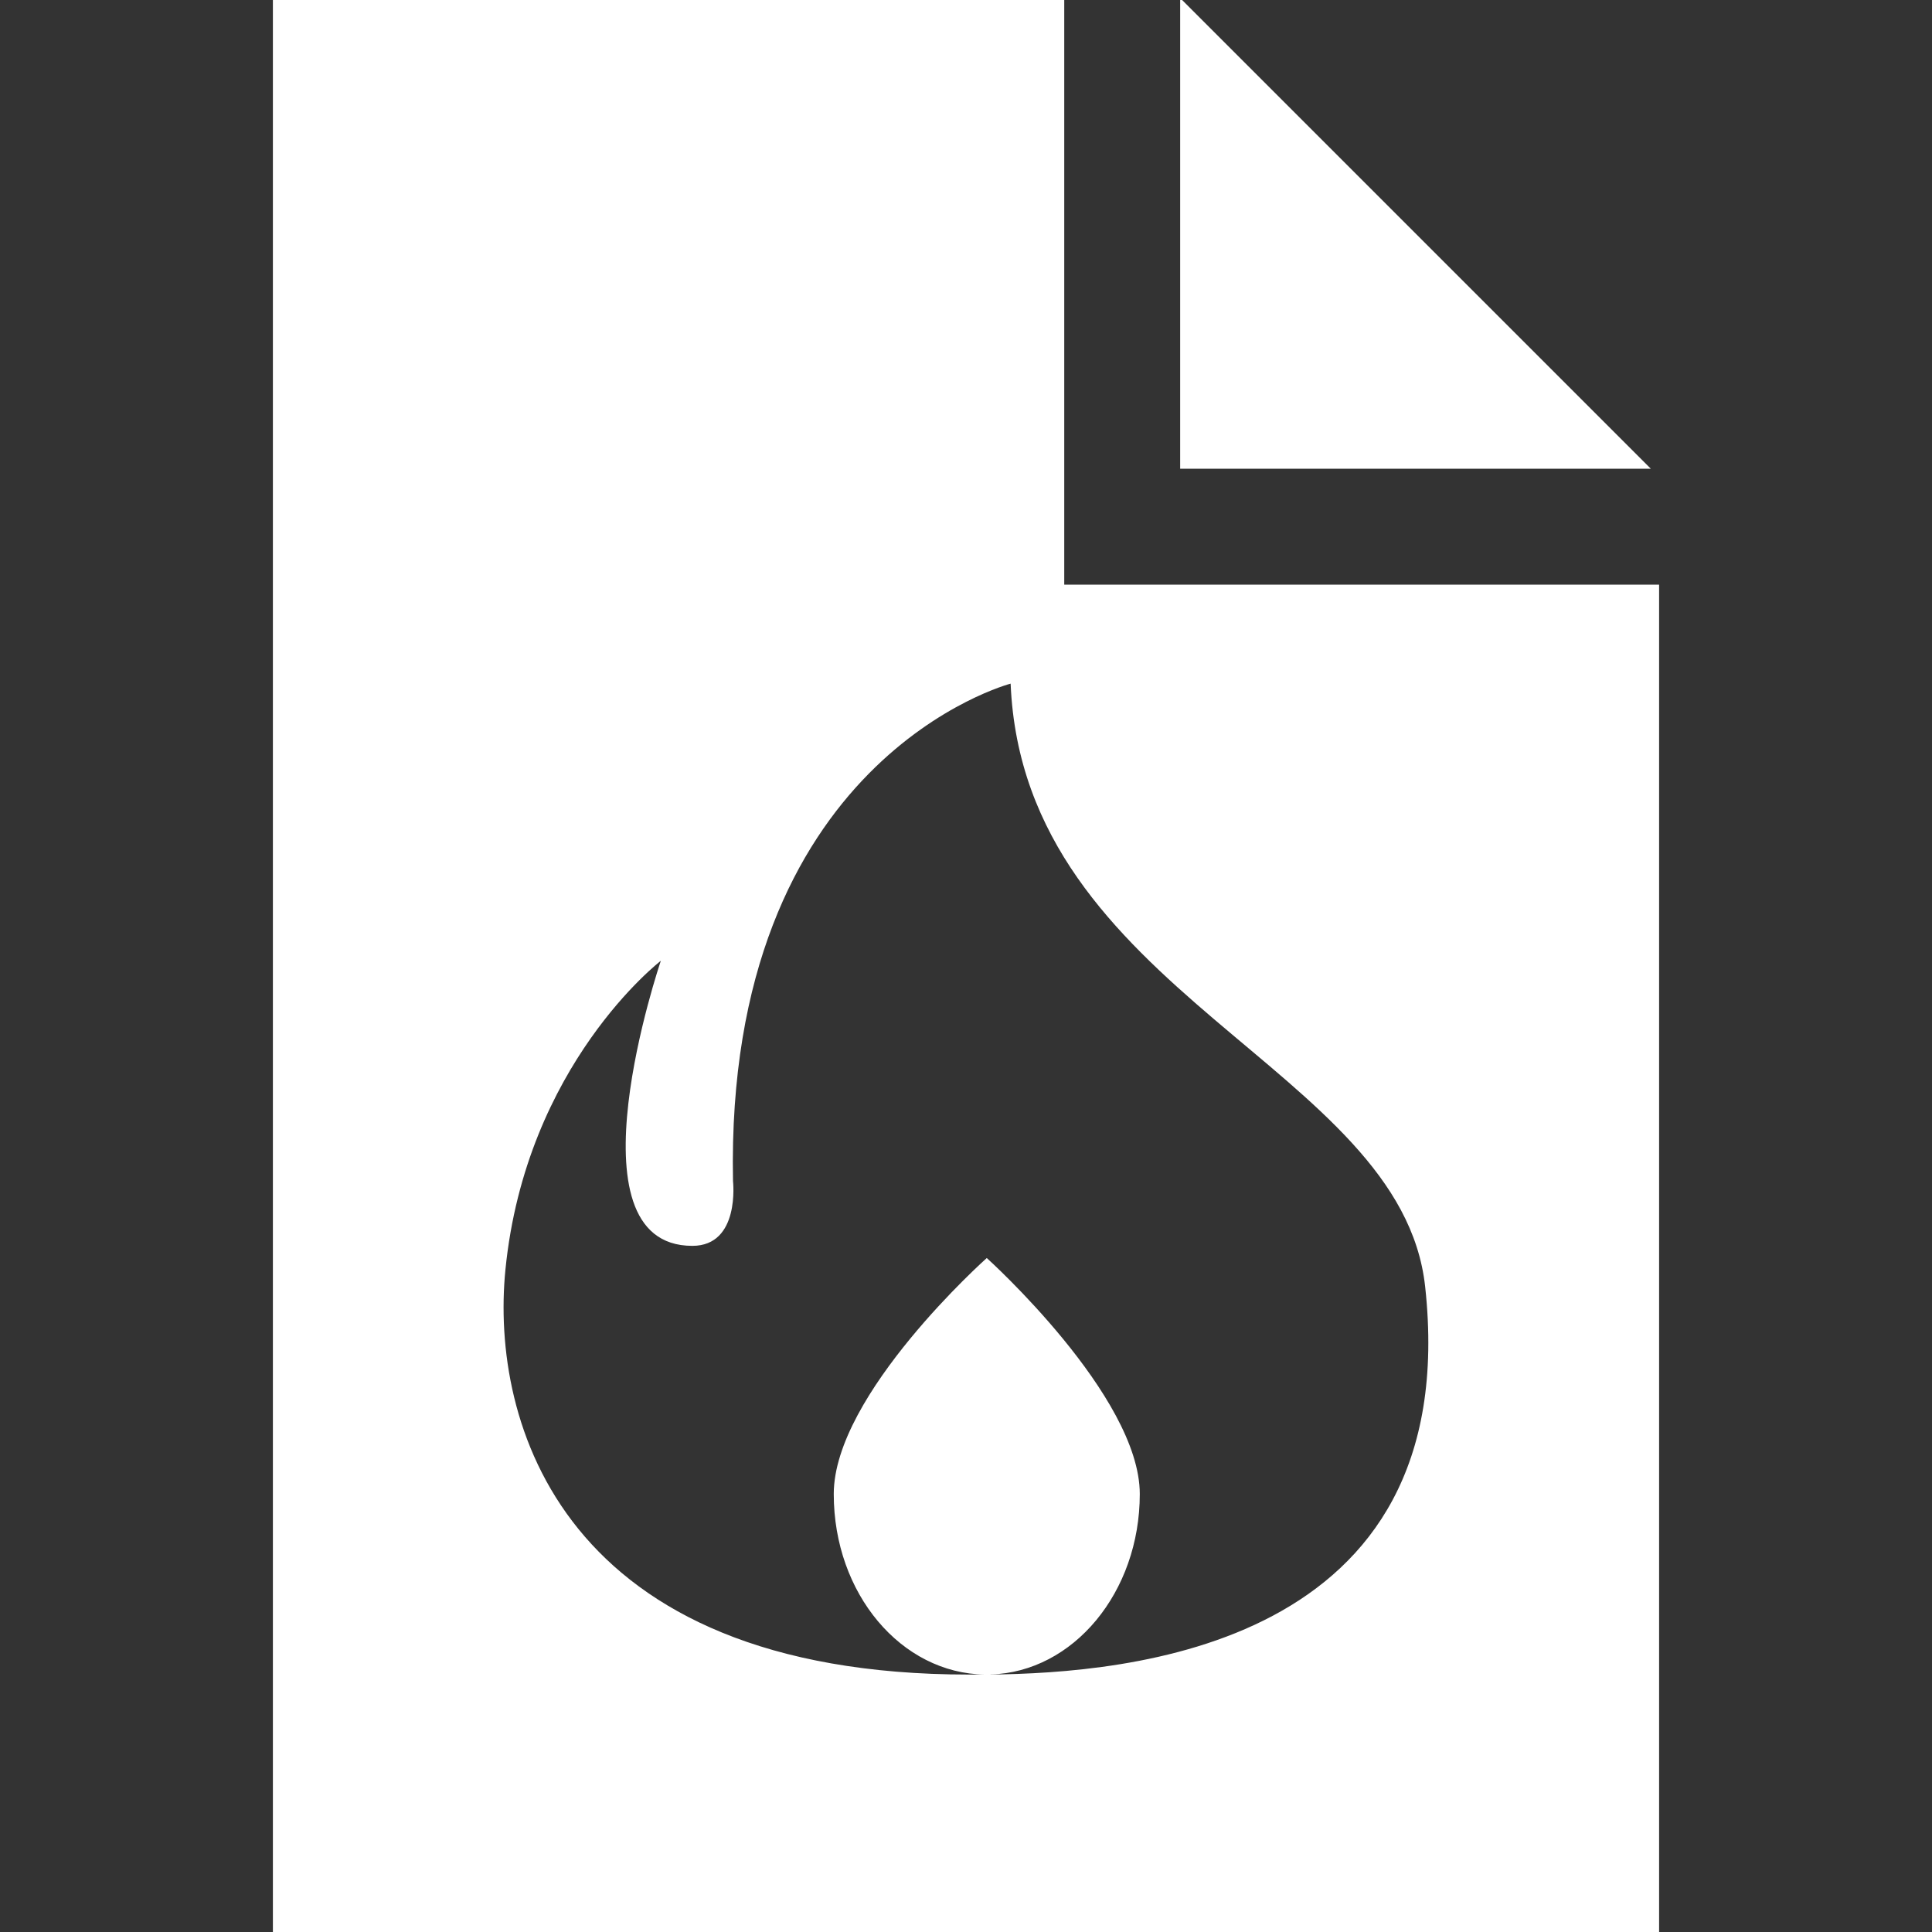
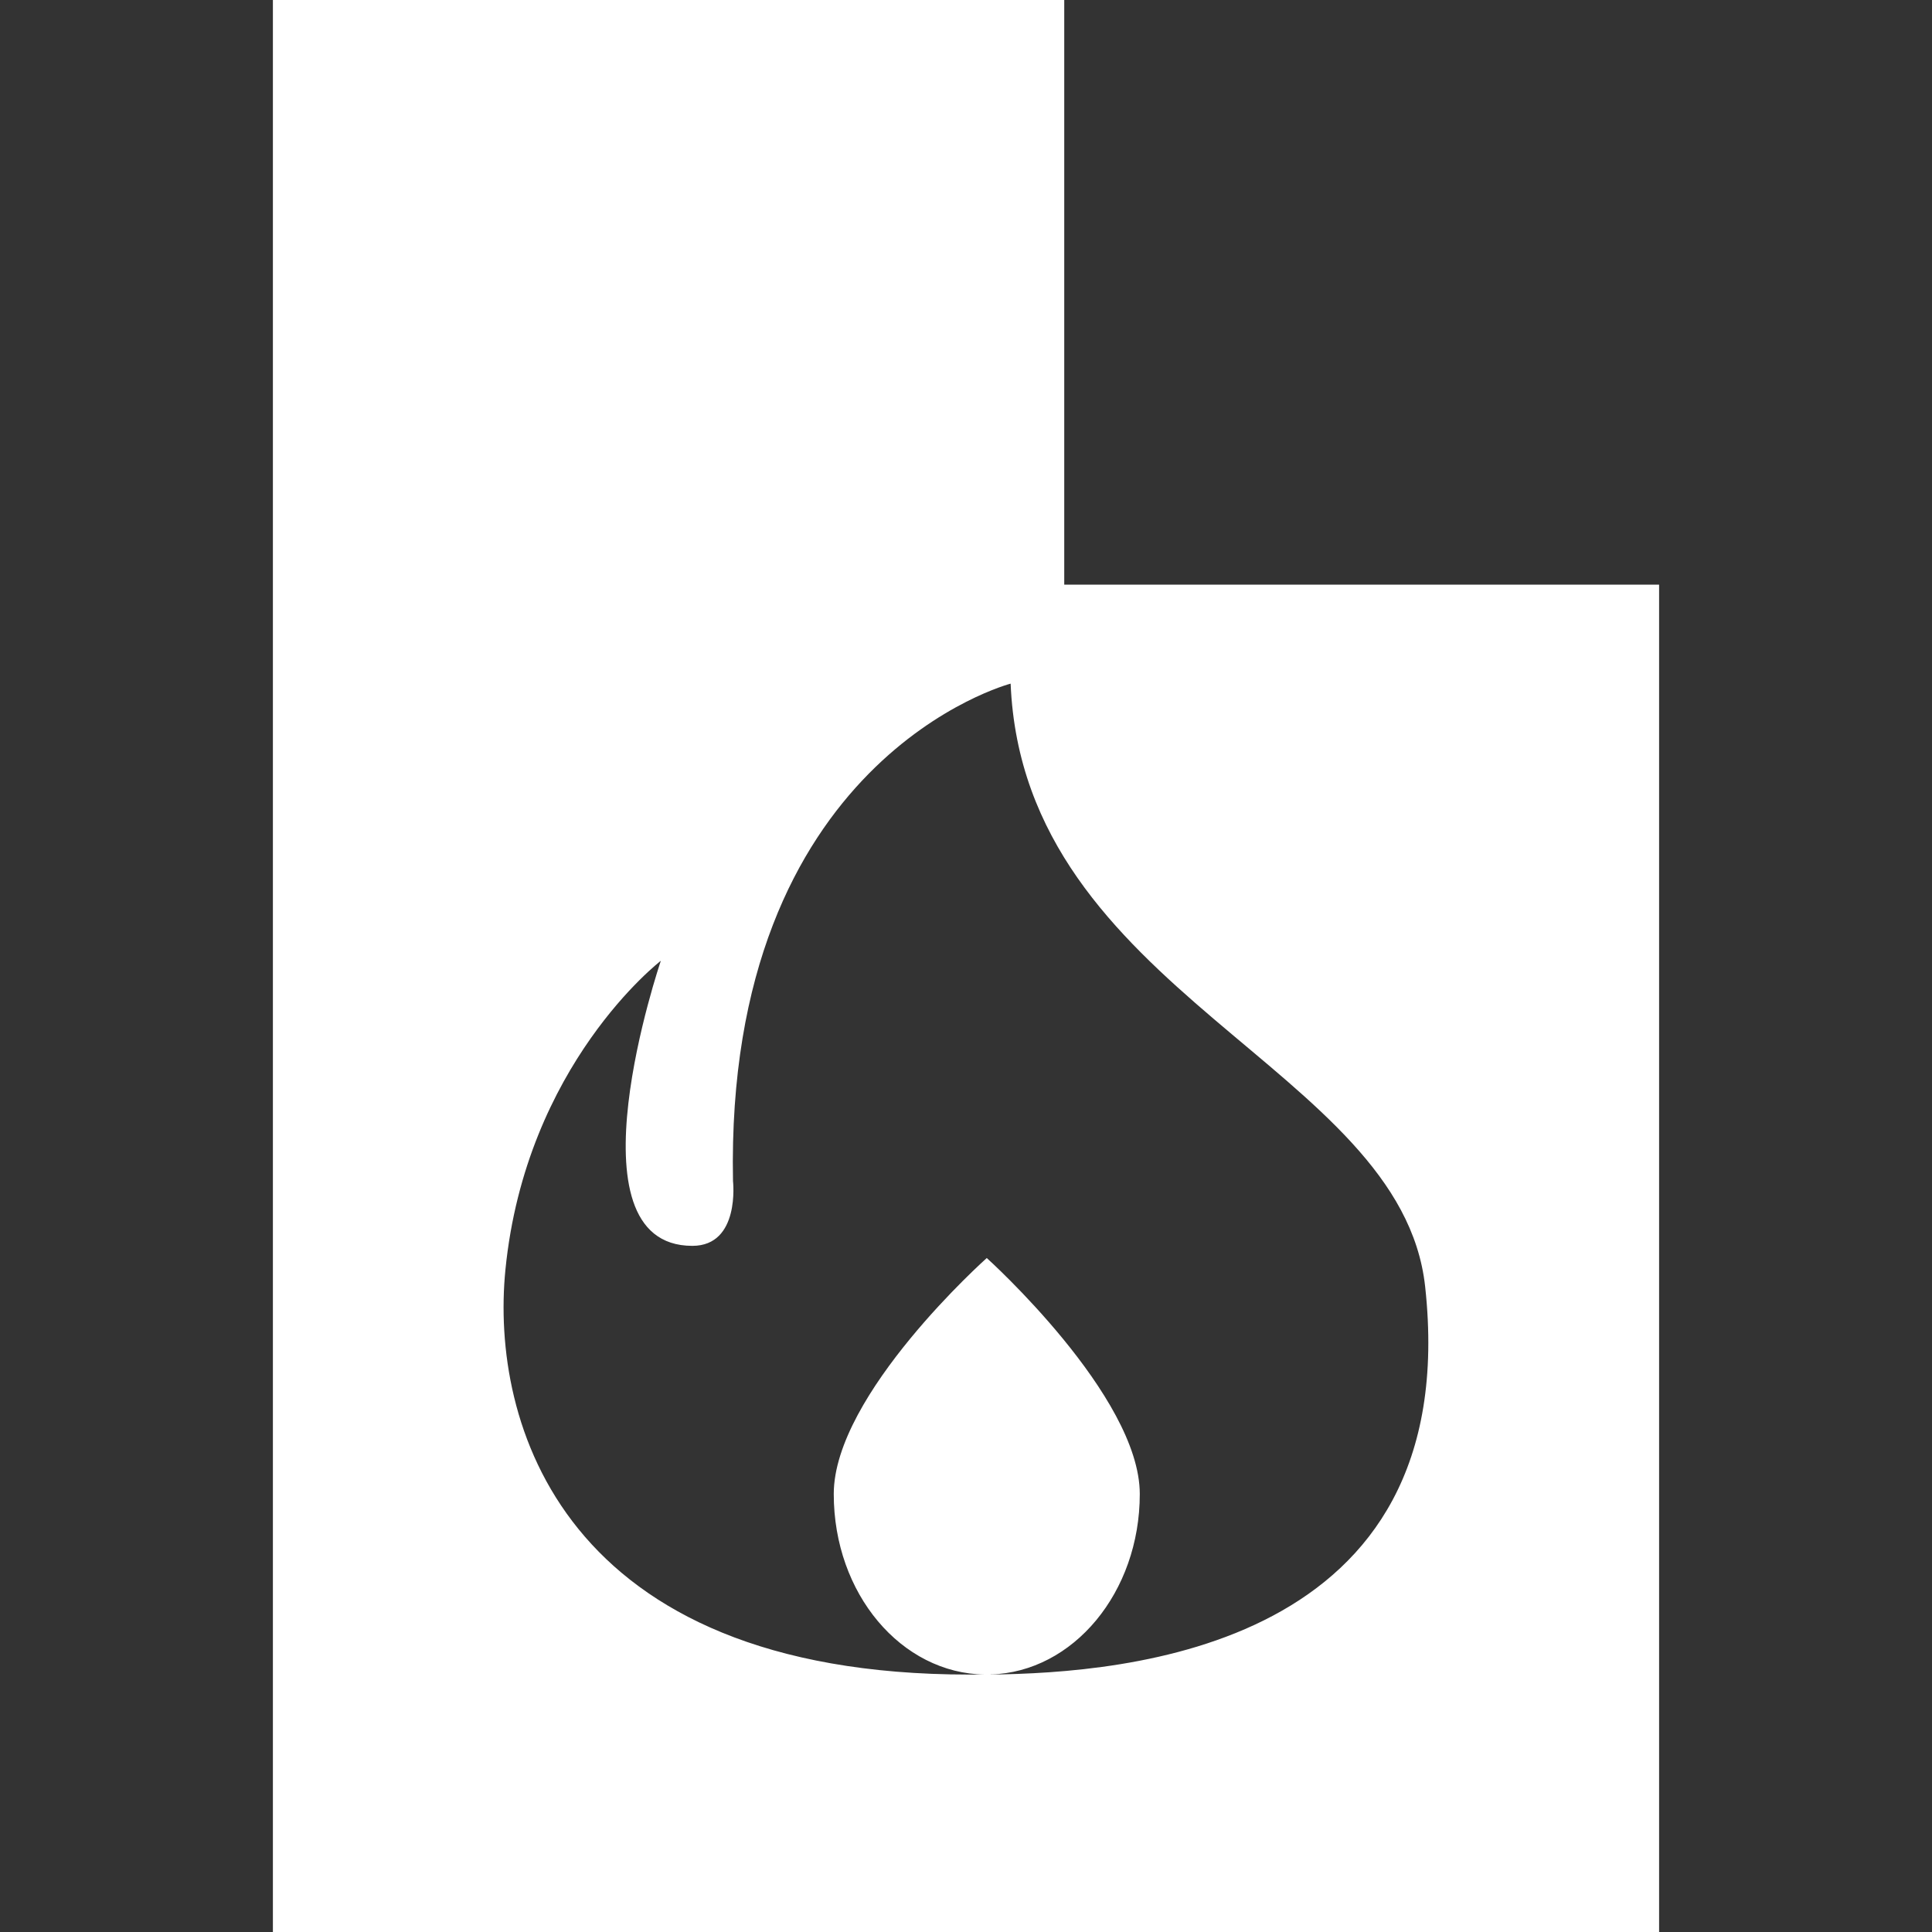
<svg xmlns="http://www.w3.org/2000/svg" id="ICONE" viewBox="0 0 200 200">
  <rect x="0" y="0" width="200" height="200" fill="#333333" stroke="none" />
  <defs>
    <style>
      .cls-1 {
        fill: #fff;
      }
    </style>
  </defs>
-   <polygon class="cls-1" points="122.37 0 122.17 0 122.17 48.52 170.89 48.52 122.37 0" />
  <path class="cls-1" d="m110.17,60.52V0H28.25v200h143.5V60.52h-61.58Zm-7.63,112.82c8.57-.24,15.45-8.51,15.45-18.68s-15.84-24.43-15.84-24.43c0,0-15.84,14.1-15.84,24.43s6.99,18.57,15.64,18.69c-.59,0-1.14,0-1.64,0-42.24,0-49.55-26.18-47.99-41.9,2.11-21.27,16.09-31.99,16.09-31.99,0,0-10.05,29.51,3.26,29.51,4.98,0,4.21-6.71,4.21-6.71-.86-43.78,28.74-51.49,28.74-51.49,1.34,32.14,40.42,39.61,42.91,62.41,4.1,37.49-31.14,40-45,40.17Z" />
</svg>